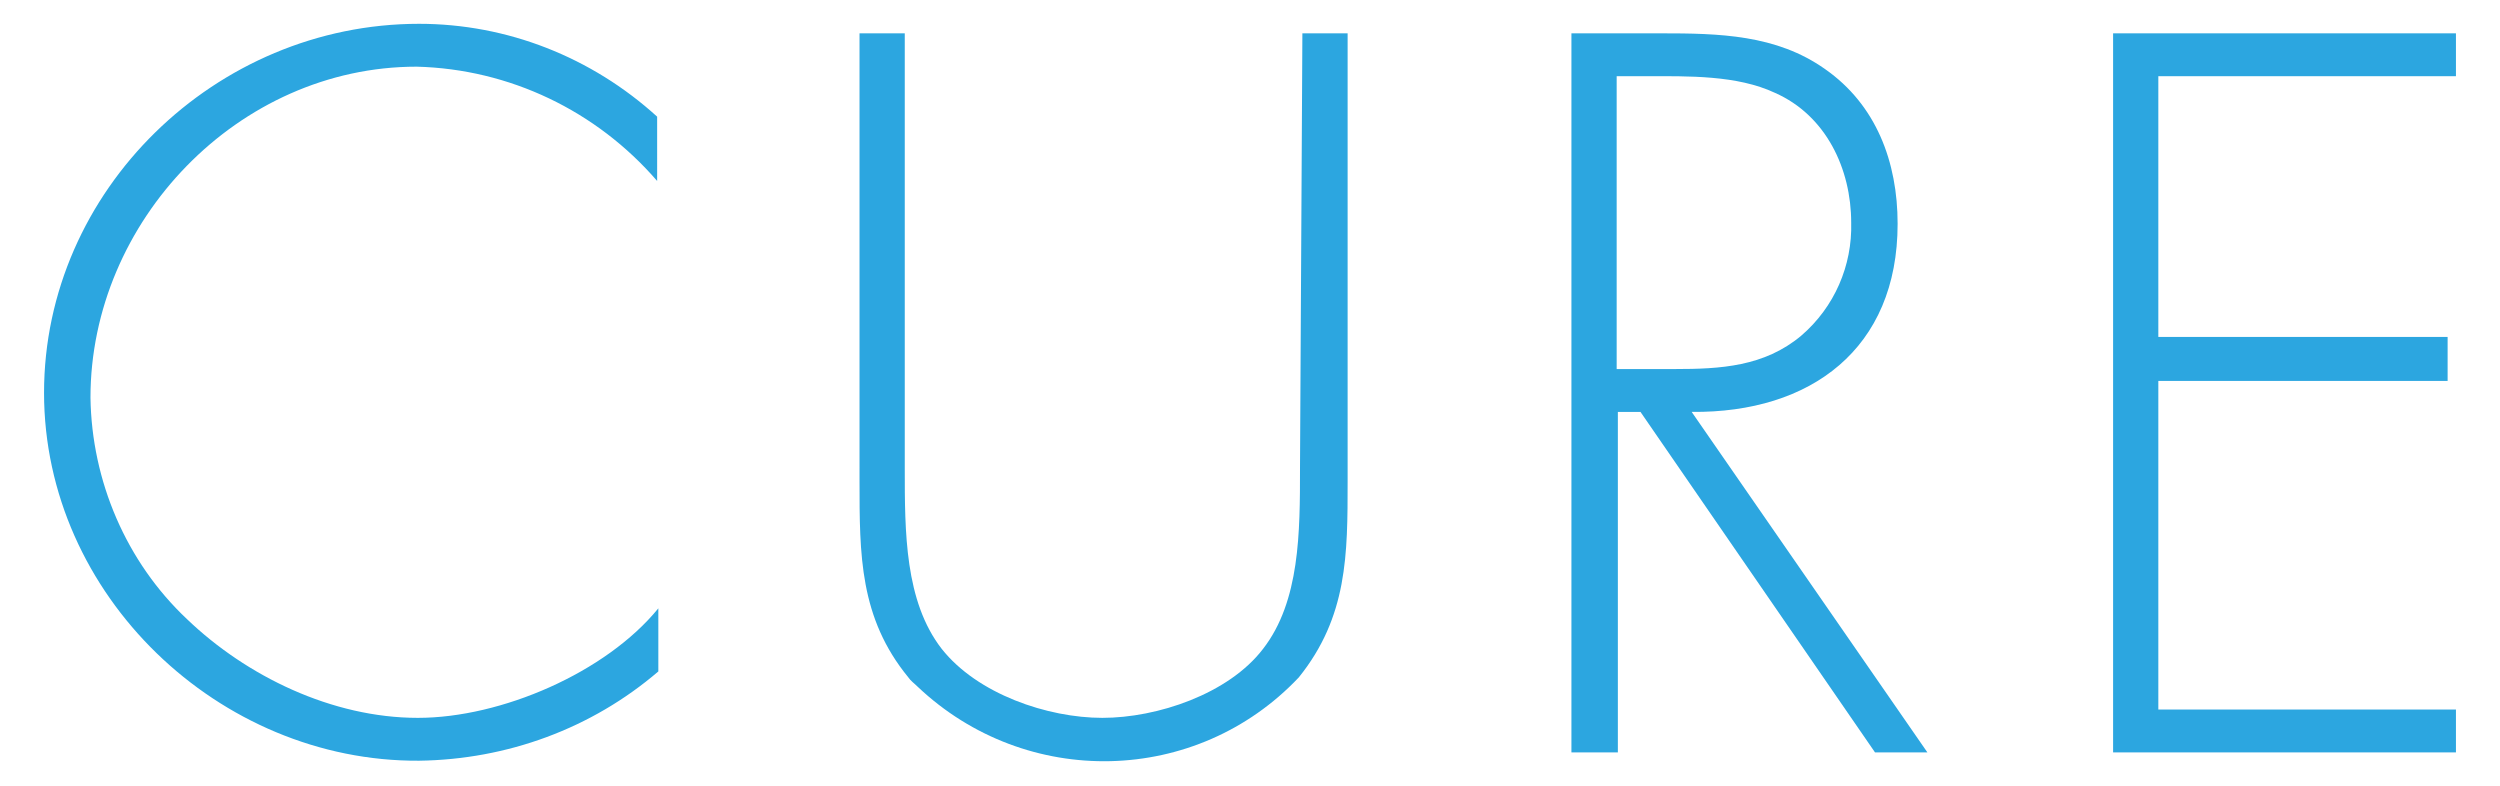
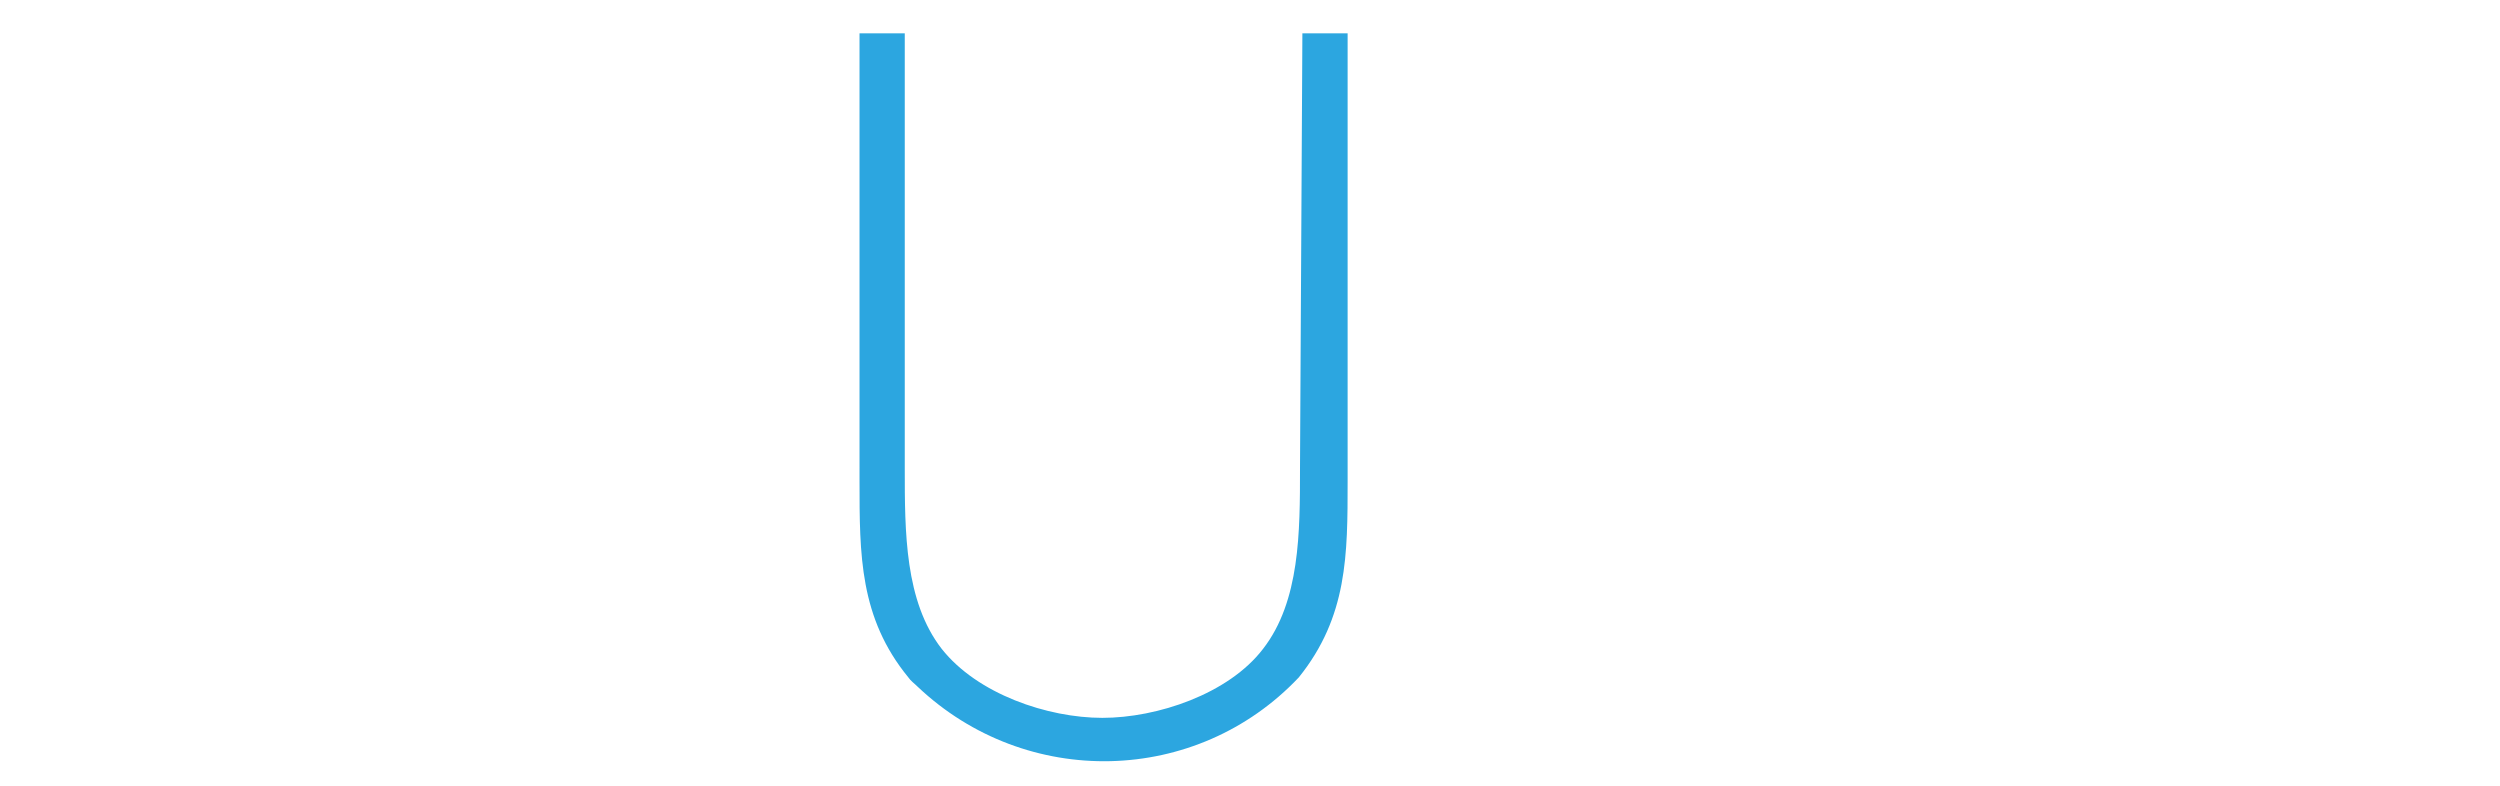
<svg xmlns="http://www.w3.org/2000/svg" version="1.1" id="レイヤー_1" x="0px" y="0px" viewBox="0 0 210 66" style="enable-background:new 0 0 210 66;" xml:space="preserve">
  <style type="text/css">
	.st0{fill:#2CA6E0;}
</style>
  <title>cure</title>
  <g id="レイヤー_2">
    <g id="contents">
-       <path class="st0" d="M55.2,15.2C50.1,9.3,42.8,5.8,35,5.6c-15,0-27.4,13-27.4,27.8c0.1,7,3,13.8,8.1,18.6c5,4.8,12.2,8.3,19.4,8.3    c7,0,15.8-3.8,20.2-9.2v5.3c-5.6,4.8-12.7,7.4-20.1,7.5C18.4,64,3.7,50,3.7,33C3.7,16,18.1,2,35.2,2c7.4,0,14.5,2.8,20,7.8V15.2z" />
      <path class="st0" d="M109.4,2.8h3.8v37.6c0,6.2,0,11.4-4.1,16.5c-8.6,9.1-22.9,9.4-32,0.8c-0.3-0.3-0.6-0.5-0.8-0.8    c-4.1-5-4.1-10.3-4.1-16.5V2.8h3.8v36.5c0,5.4,0,11.2,3.1,15.2c3,3.8,8.9,5.8,13.5,5.8s10.6-2,13.5-5.8c3.1-4,3.1-9.8,3.1-15.2    L109.4,2.8z" />
-       <path class="st0" d="M161.9,63.2h-4.4l-19.7-28.6h-1.9v28.6H132V2.8h7.5c4.9,0,9.7,0.1,13.8,3c4.3,3,6.1,7.8,6.1,13    c0,10.5-7.3,15.9-17.3,15.8L161.9,63.2z M140.7,31c3.8,0,7.5-0.2,10.6-2.8c2.8-2.4,4.3-5.9,4.2-9.5c0-4.5-2.1-9-6.4-10.9    c-3.2-1.5-7.3-1.4-10.8-1.4h-2.5V31H140.7z" />
-       <path class="st0" d="M181.3,6.4v21.9h24.3V32h-24.3v27.6h25v3.6h-28.8V2.8h28.8v3.6H181.3z" />
    </g>
  </g>
</svg>